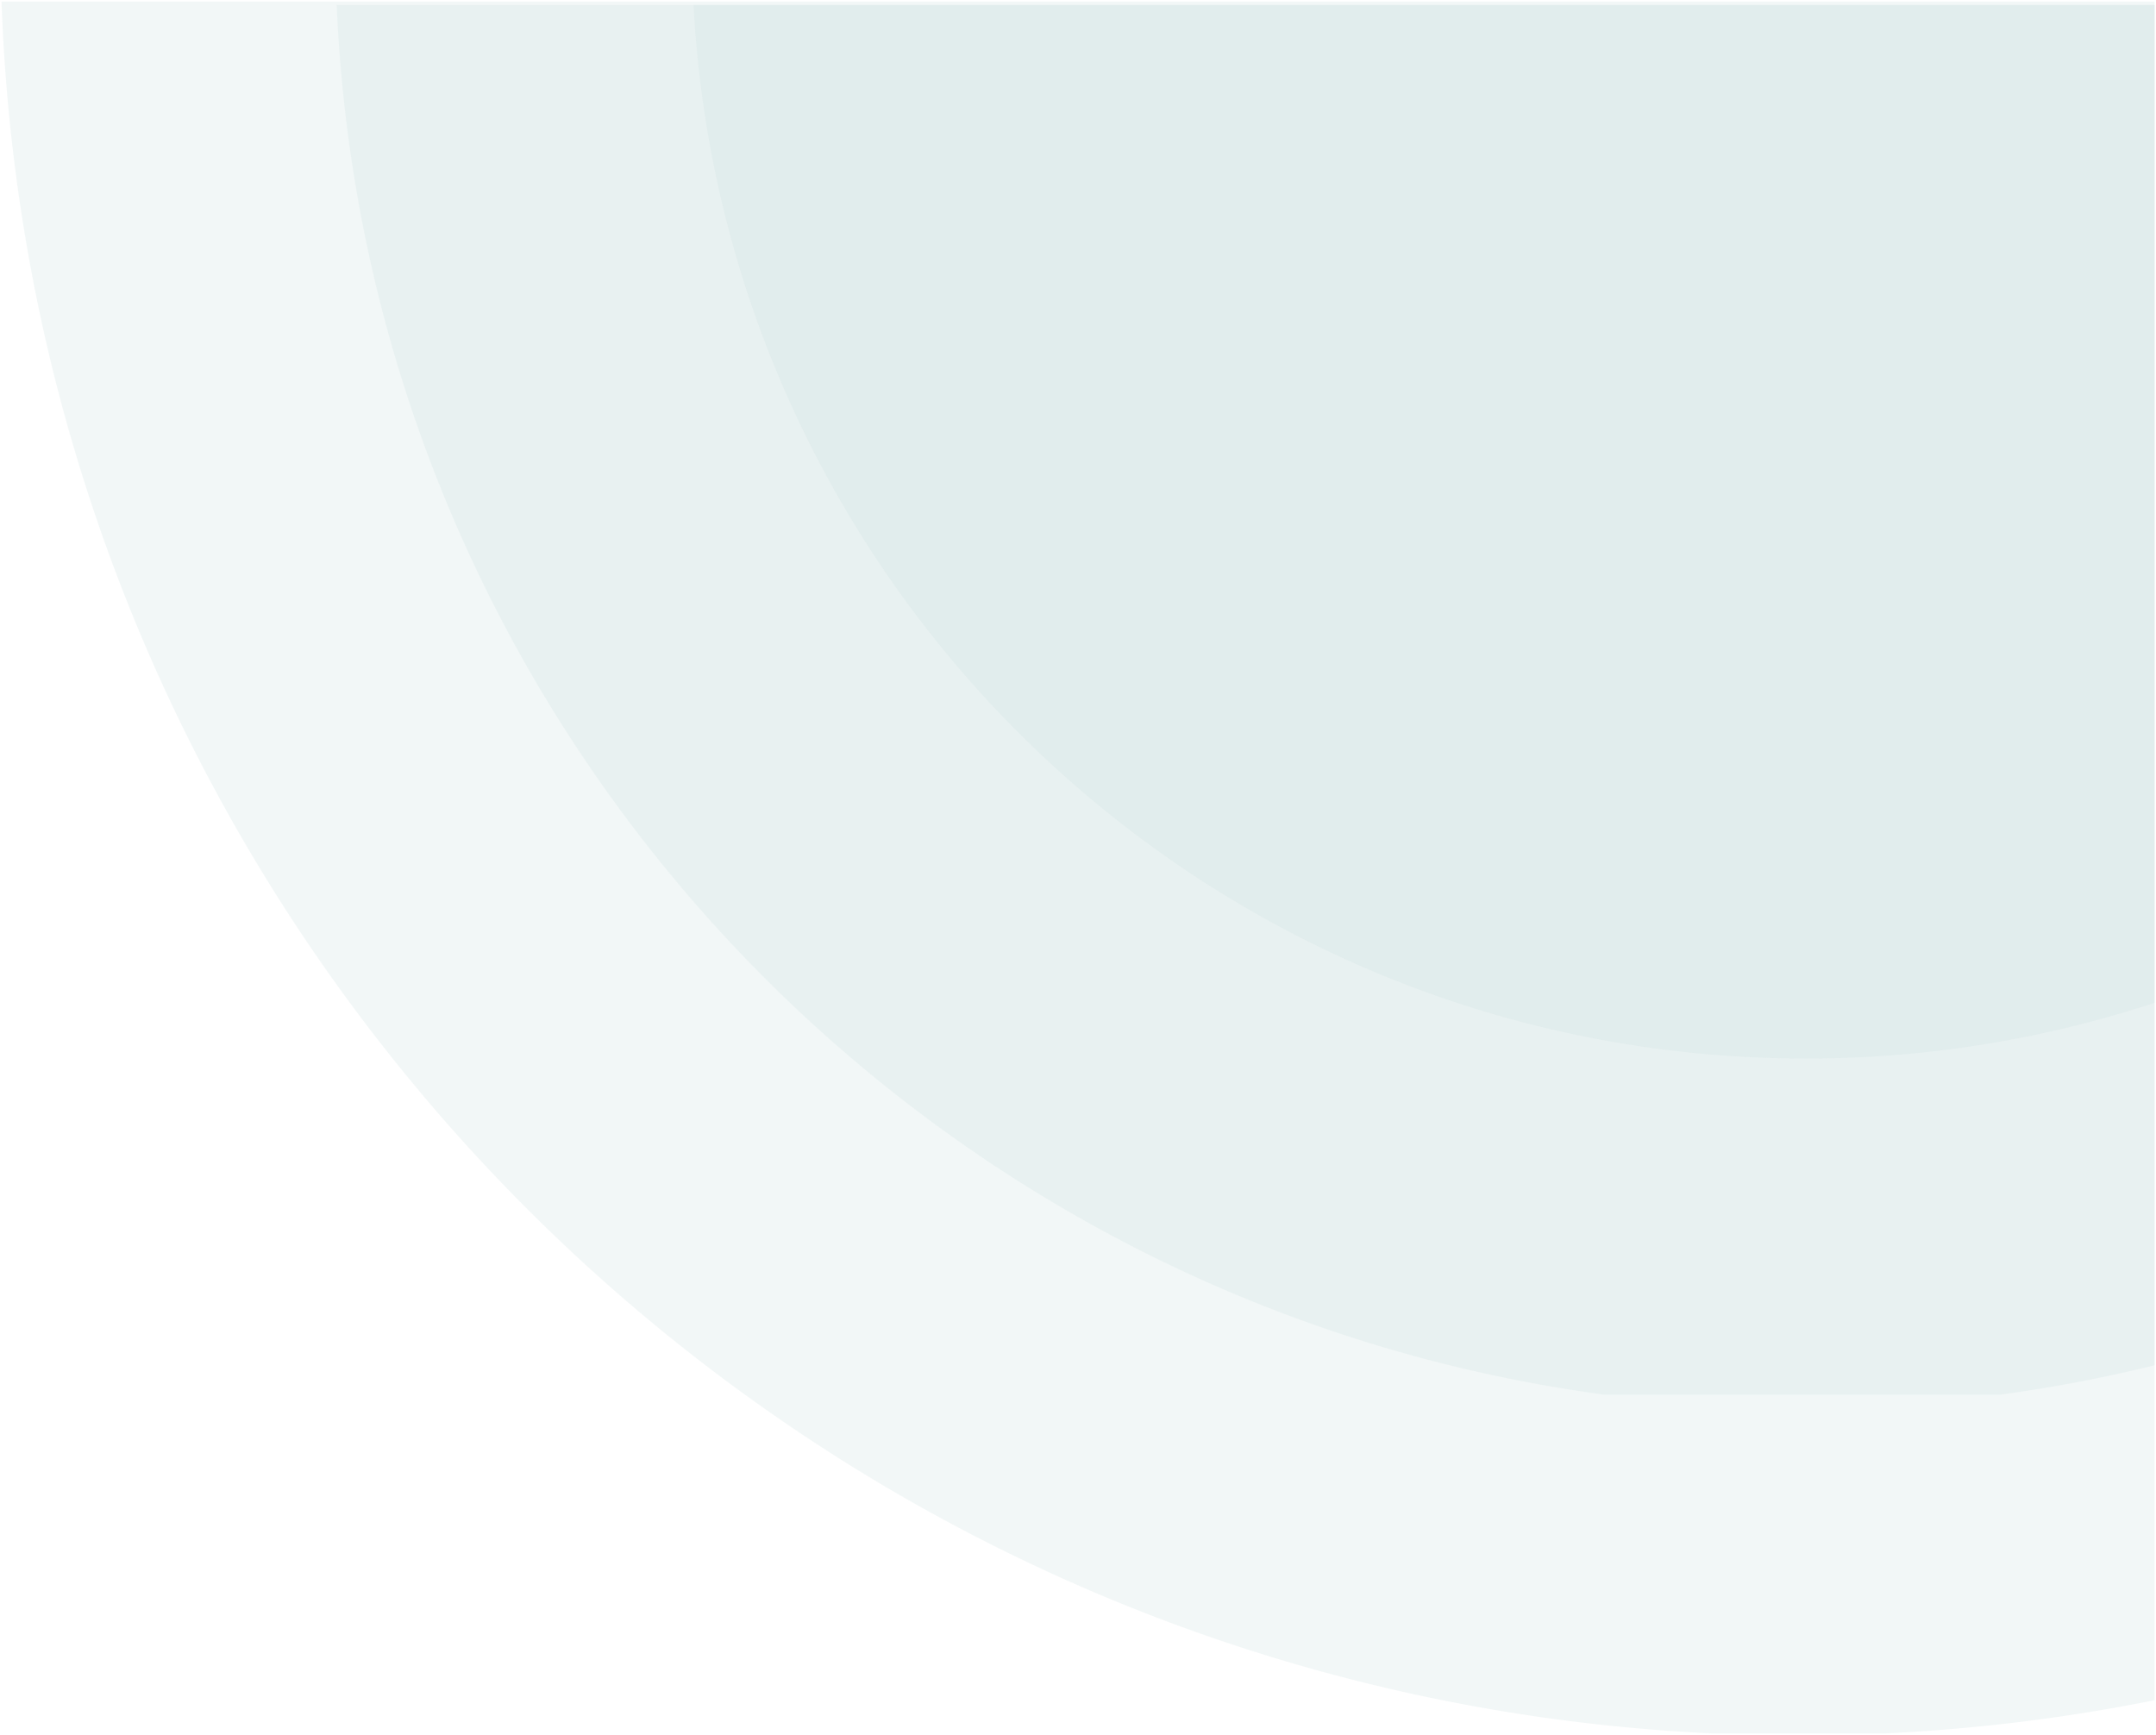
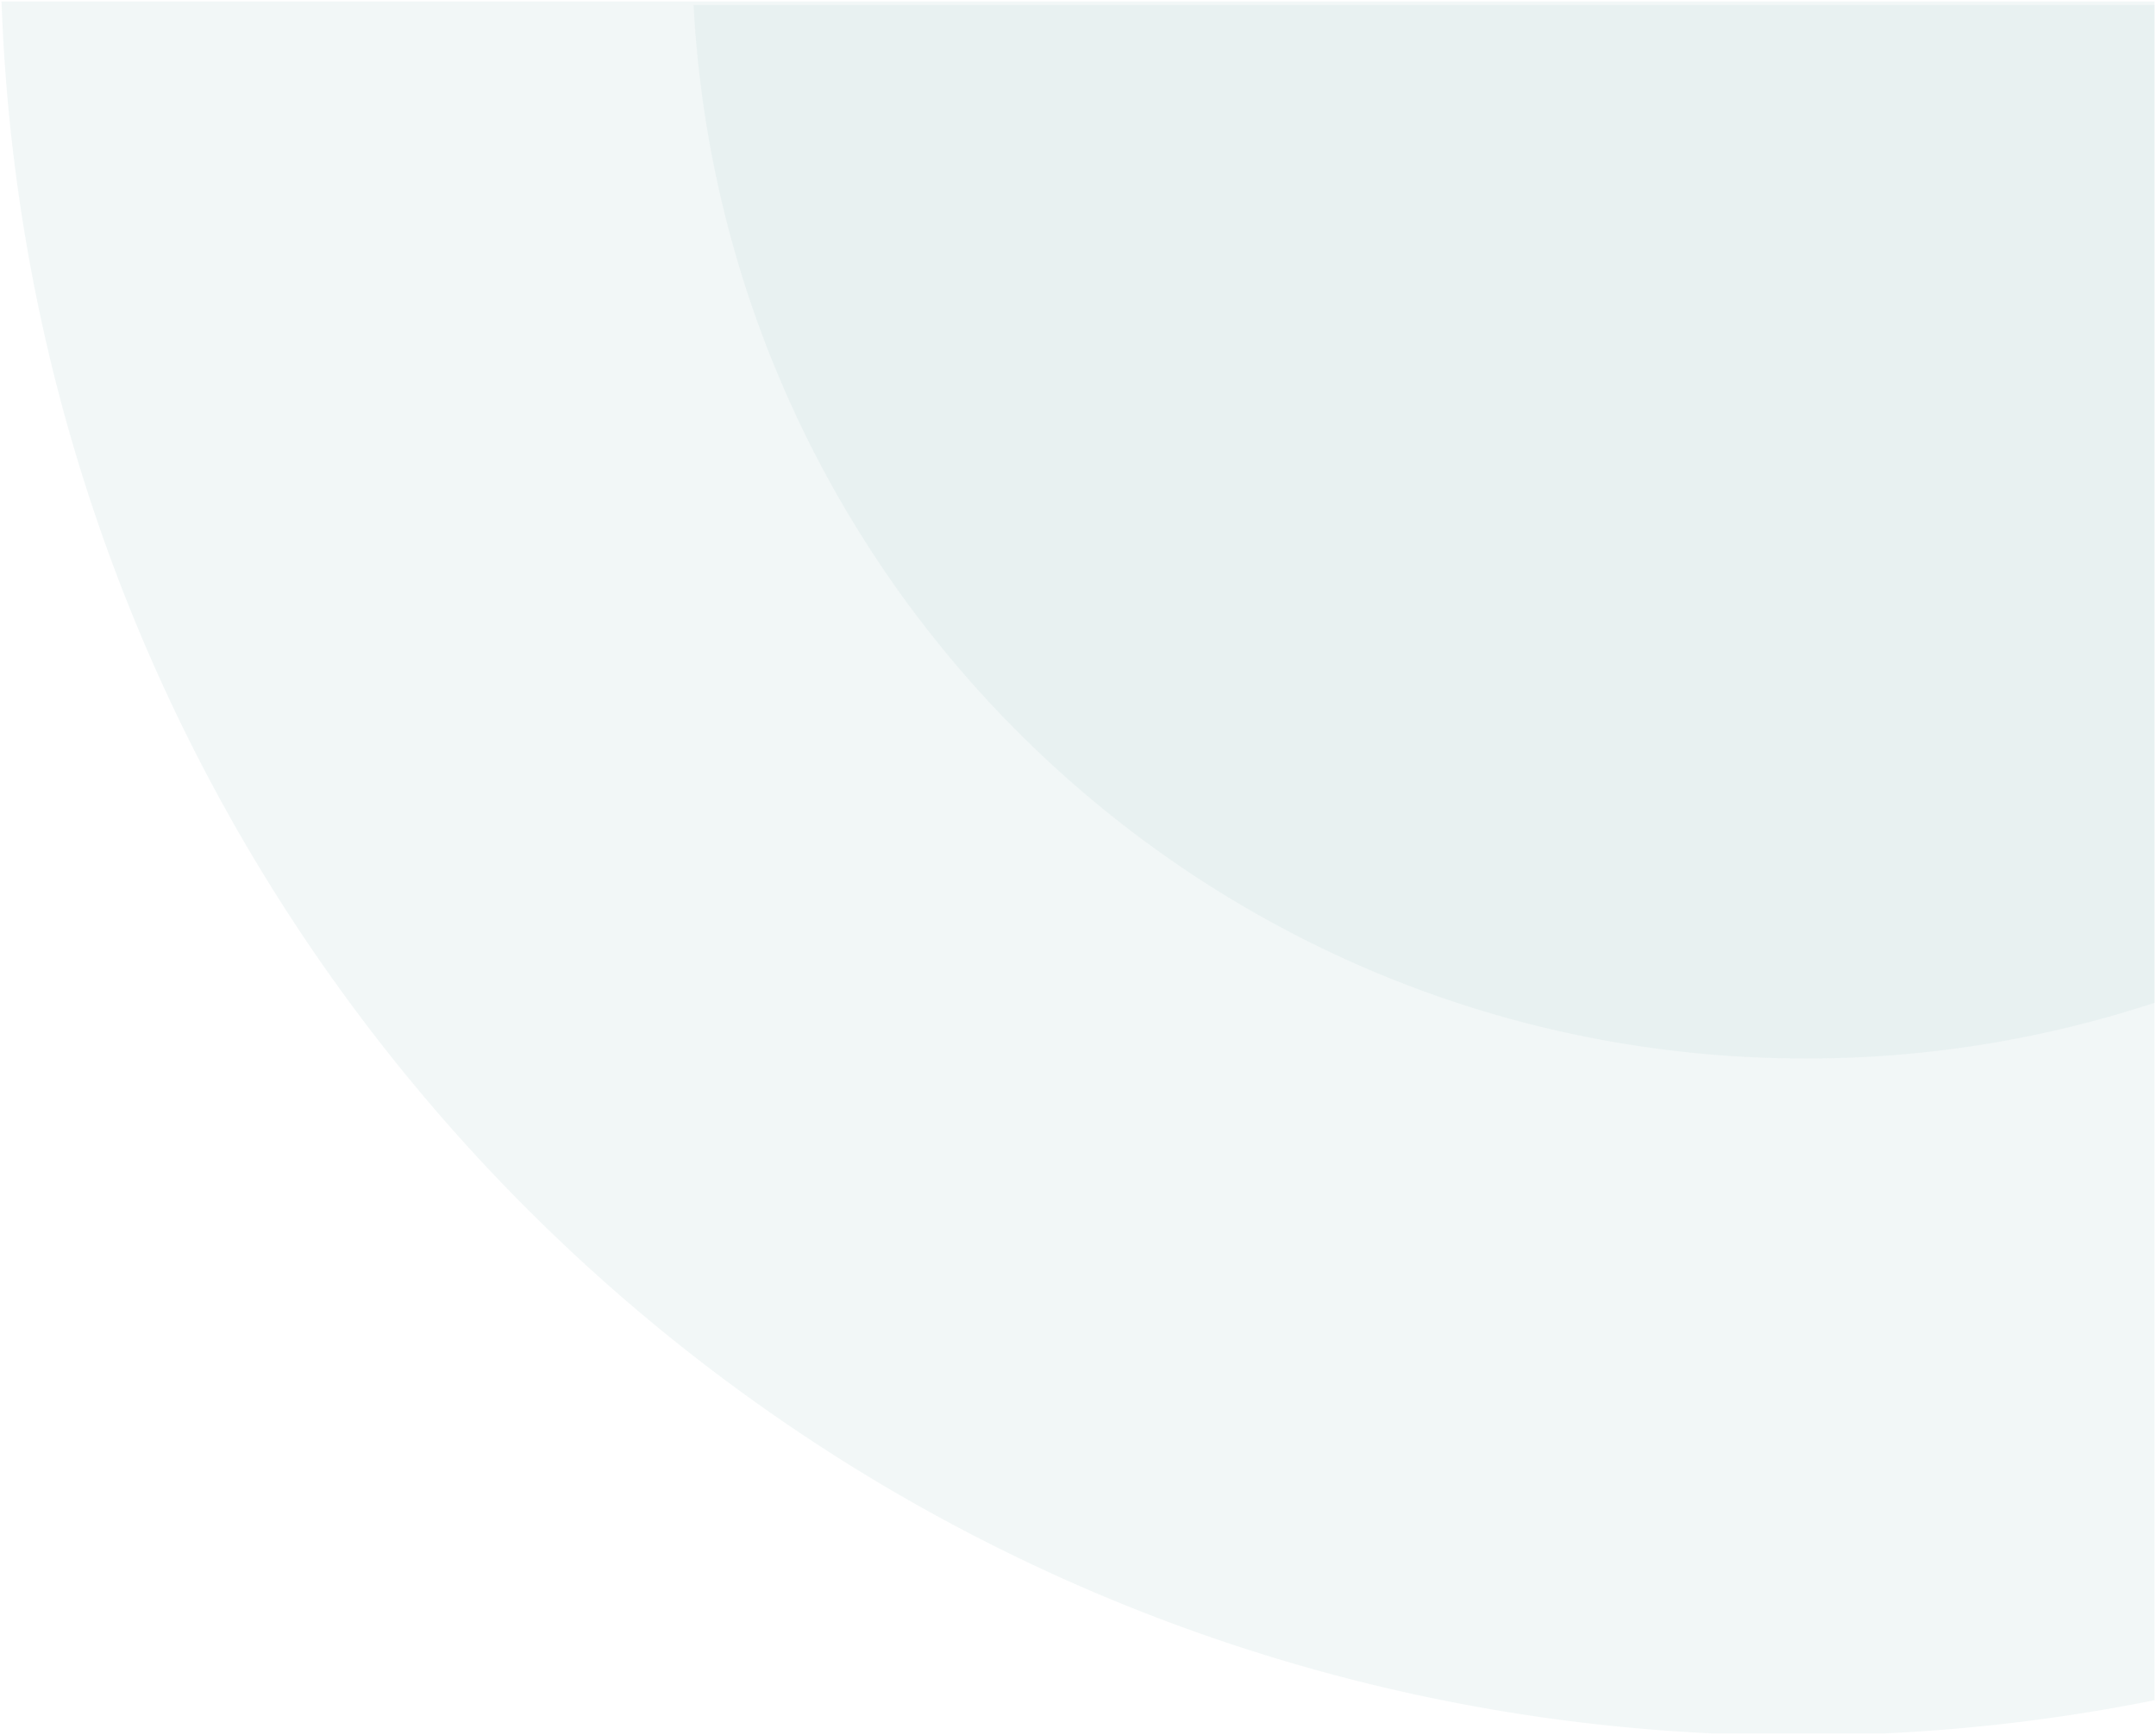
<svg xmlns="http://www.w3.org/2000/svg" width="724.318" height="582.891" viewBox="0 0 724.318 582.891">
  <g id="waves" transform="translate(461.318 -540)">
    <path id="Intersection_3" data-name="Intersection 3" d="M574.506,581.891C261.561,567.02,11,313.964,0,0H723.3V570.739a604.882,604.882,0,0,1-90.452,11.152Z" transform="translate(-460.8 540.5)" fill="#cfe0e3" stroke="rgba(0,0,0,0)" stroke-width="1" opacity="0.25" />
-     <path id="Intersection_2" data-name="Intersection 2" d="M425.934,466.921C192.1,435.438,10.284,239.945,0,0H610.709V457.044a489.79,489.79,0,0,1-51.983,9.877Z" transform="translate(-348.209 541.673)" fill="#cfe0e3" stroke="rgba(0,0,0,0)" stroke-width="1" opacity="0.25" />
    <path id="Intersection_1" data-name="Intersection 1" d="M0,0H490.815V335.255a373.717,373.717,0,0,1-117.172,18.713C173.775,353.968,10.507,197.262,0,0Z" transform="translate(-228.315 541.674)" fill="#cfe0e3" stroke="rgba(0,0,0,0)" stroke-width="1" opacity="0.25" />
  </g>
</svg>